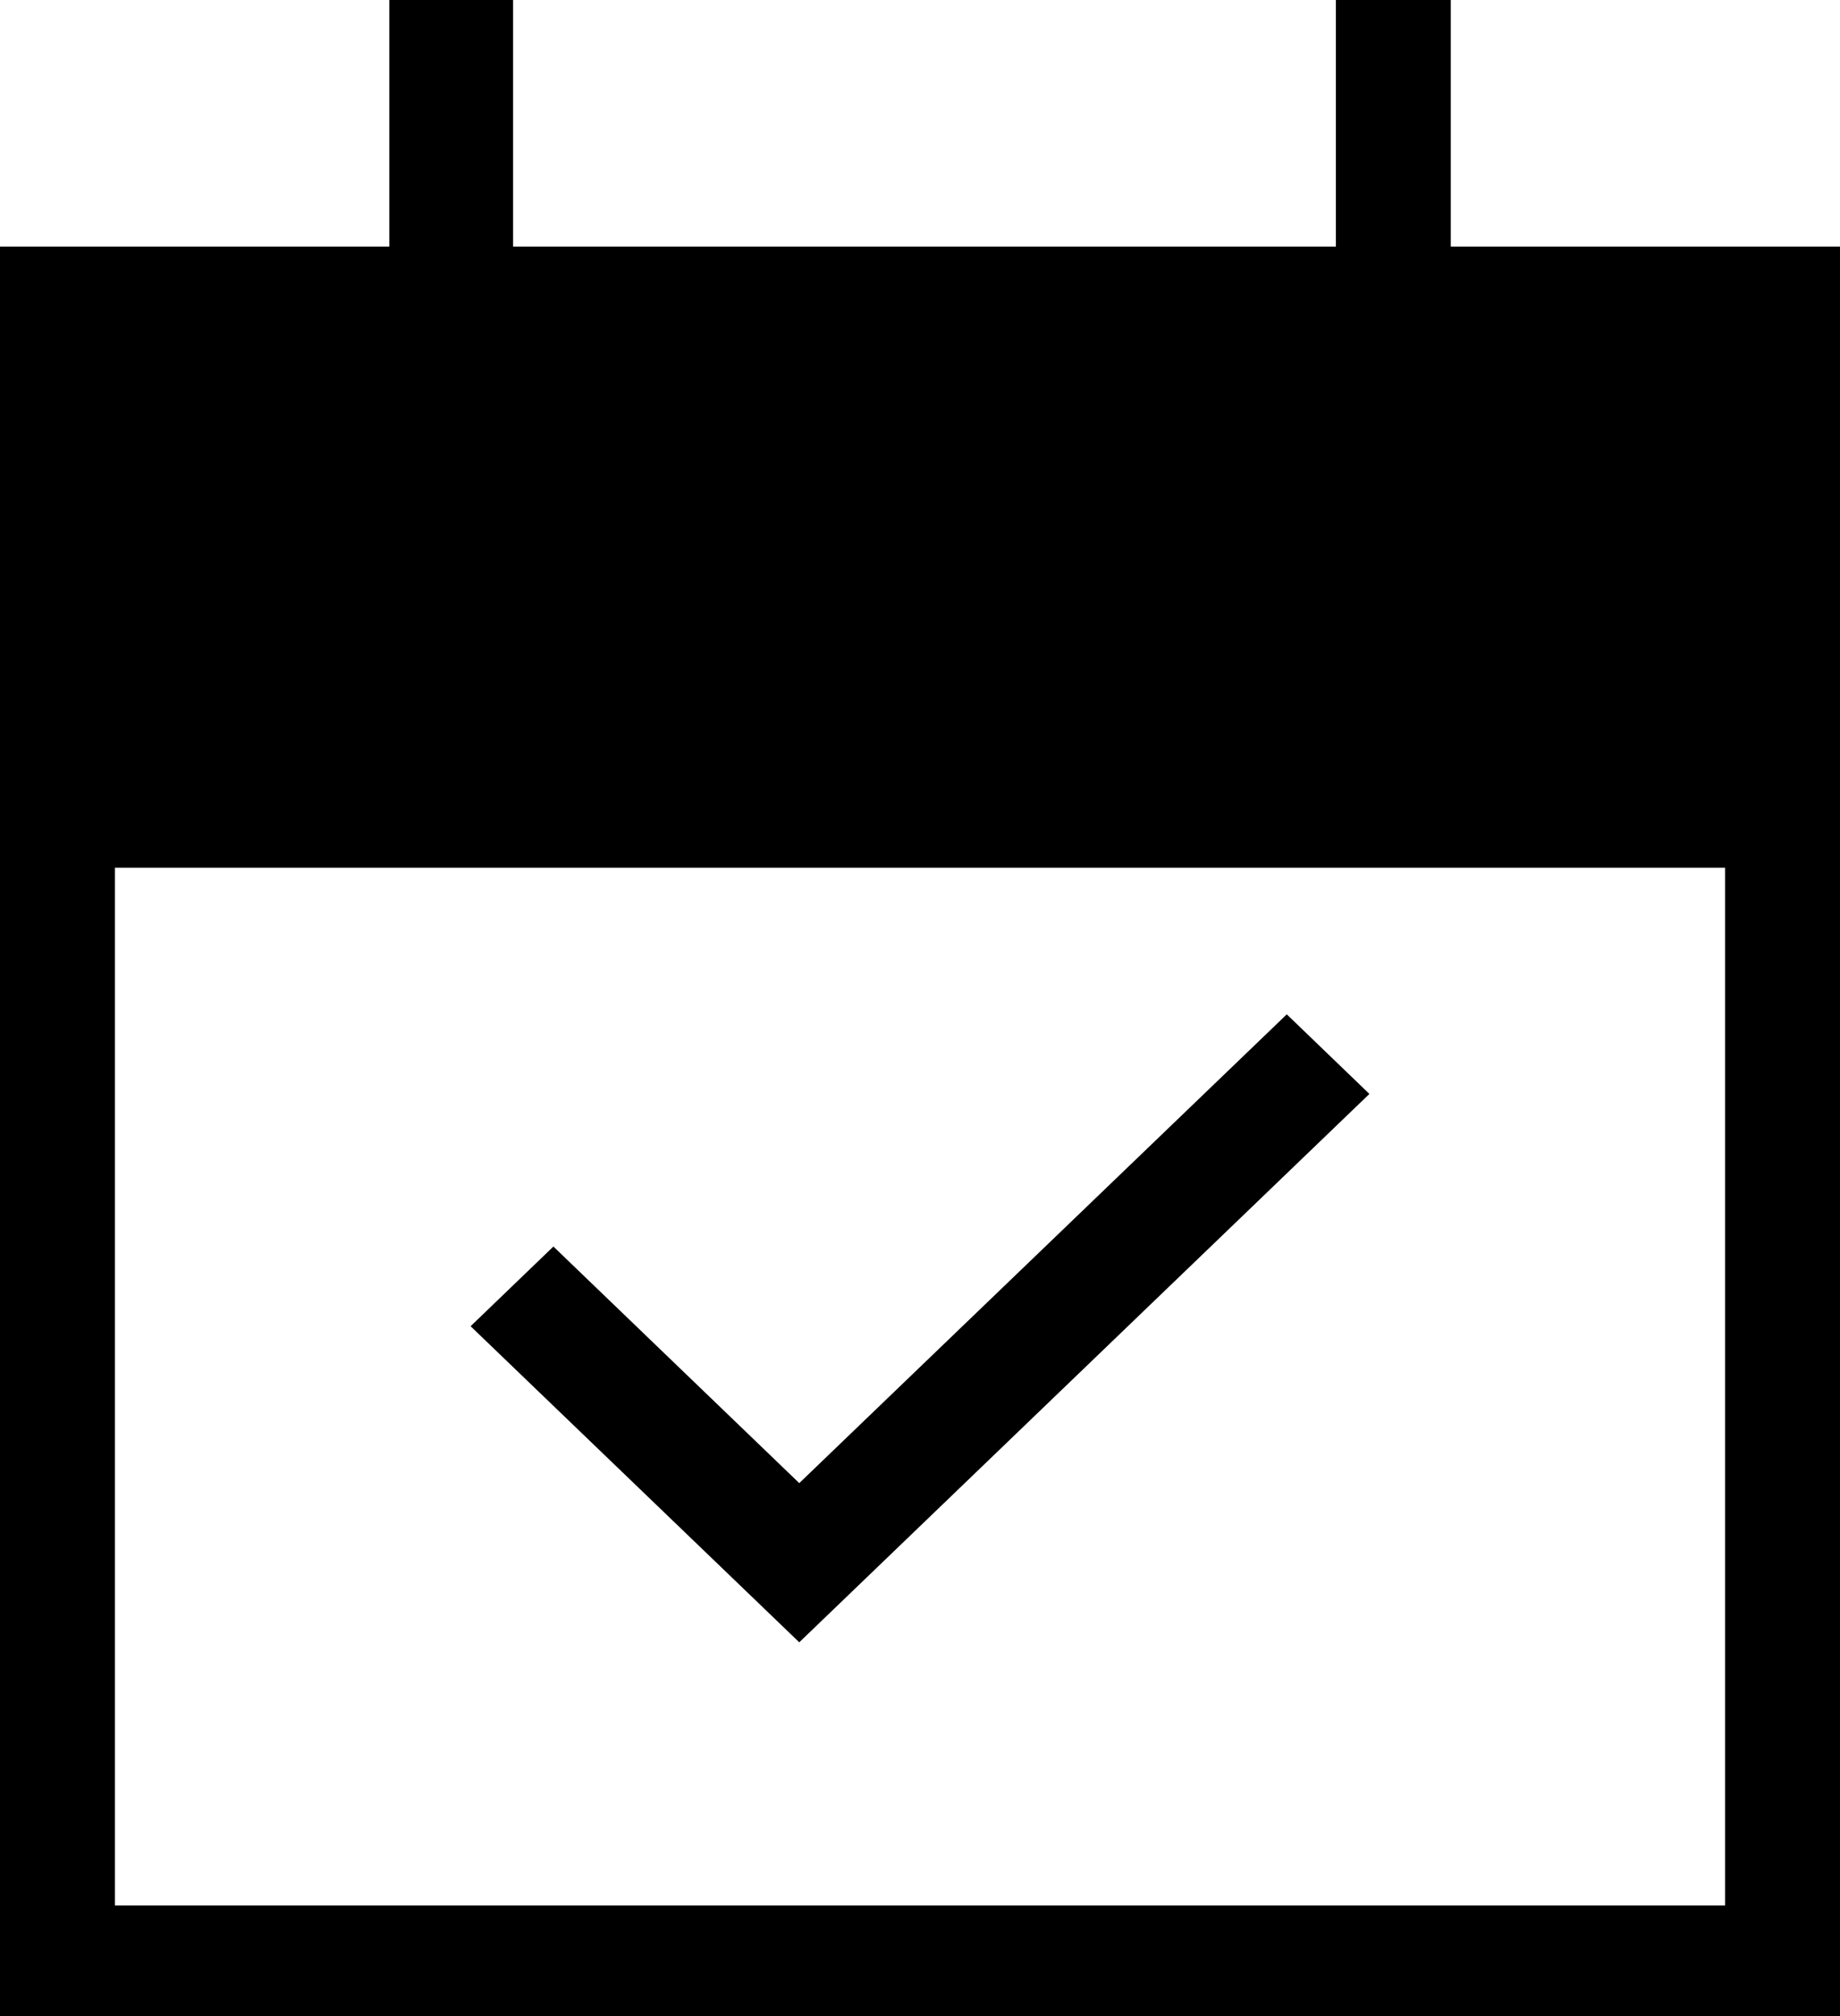
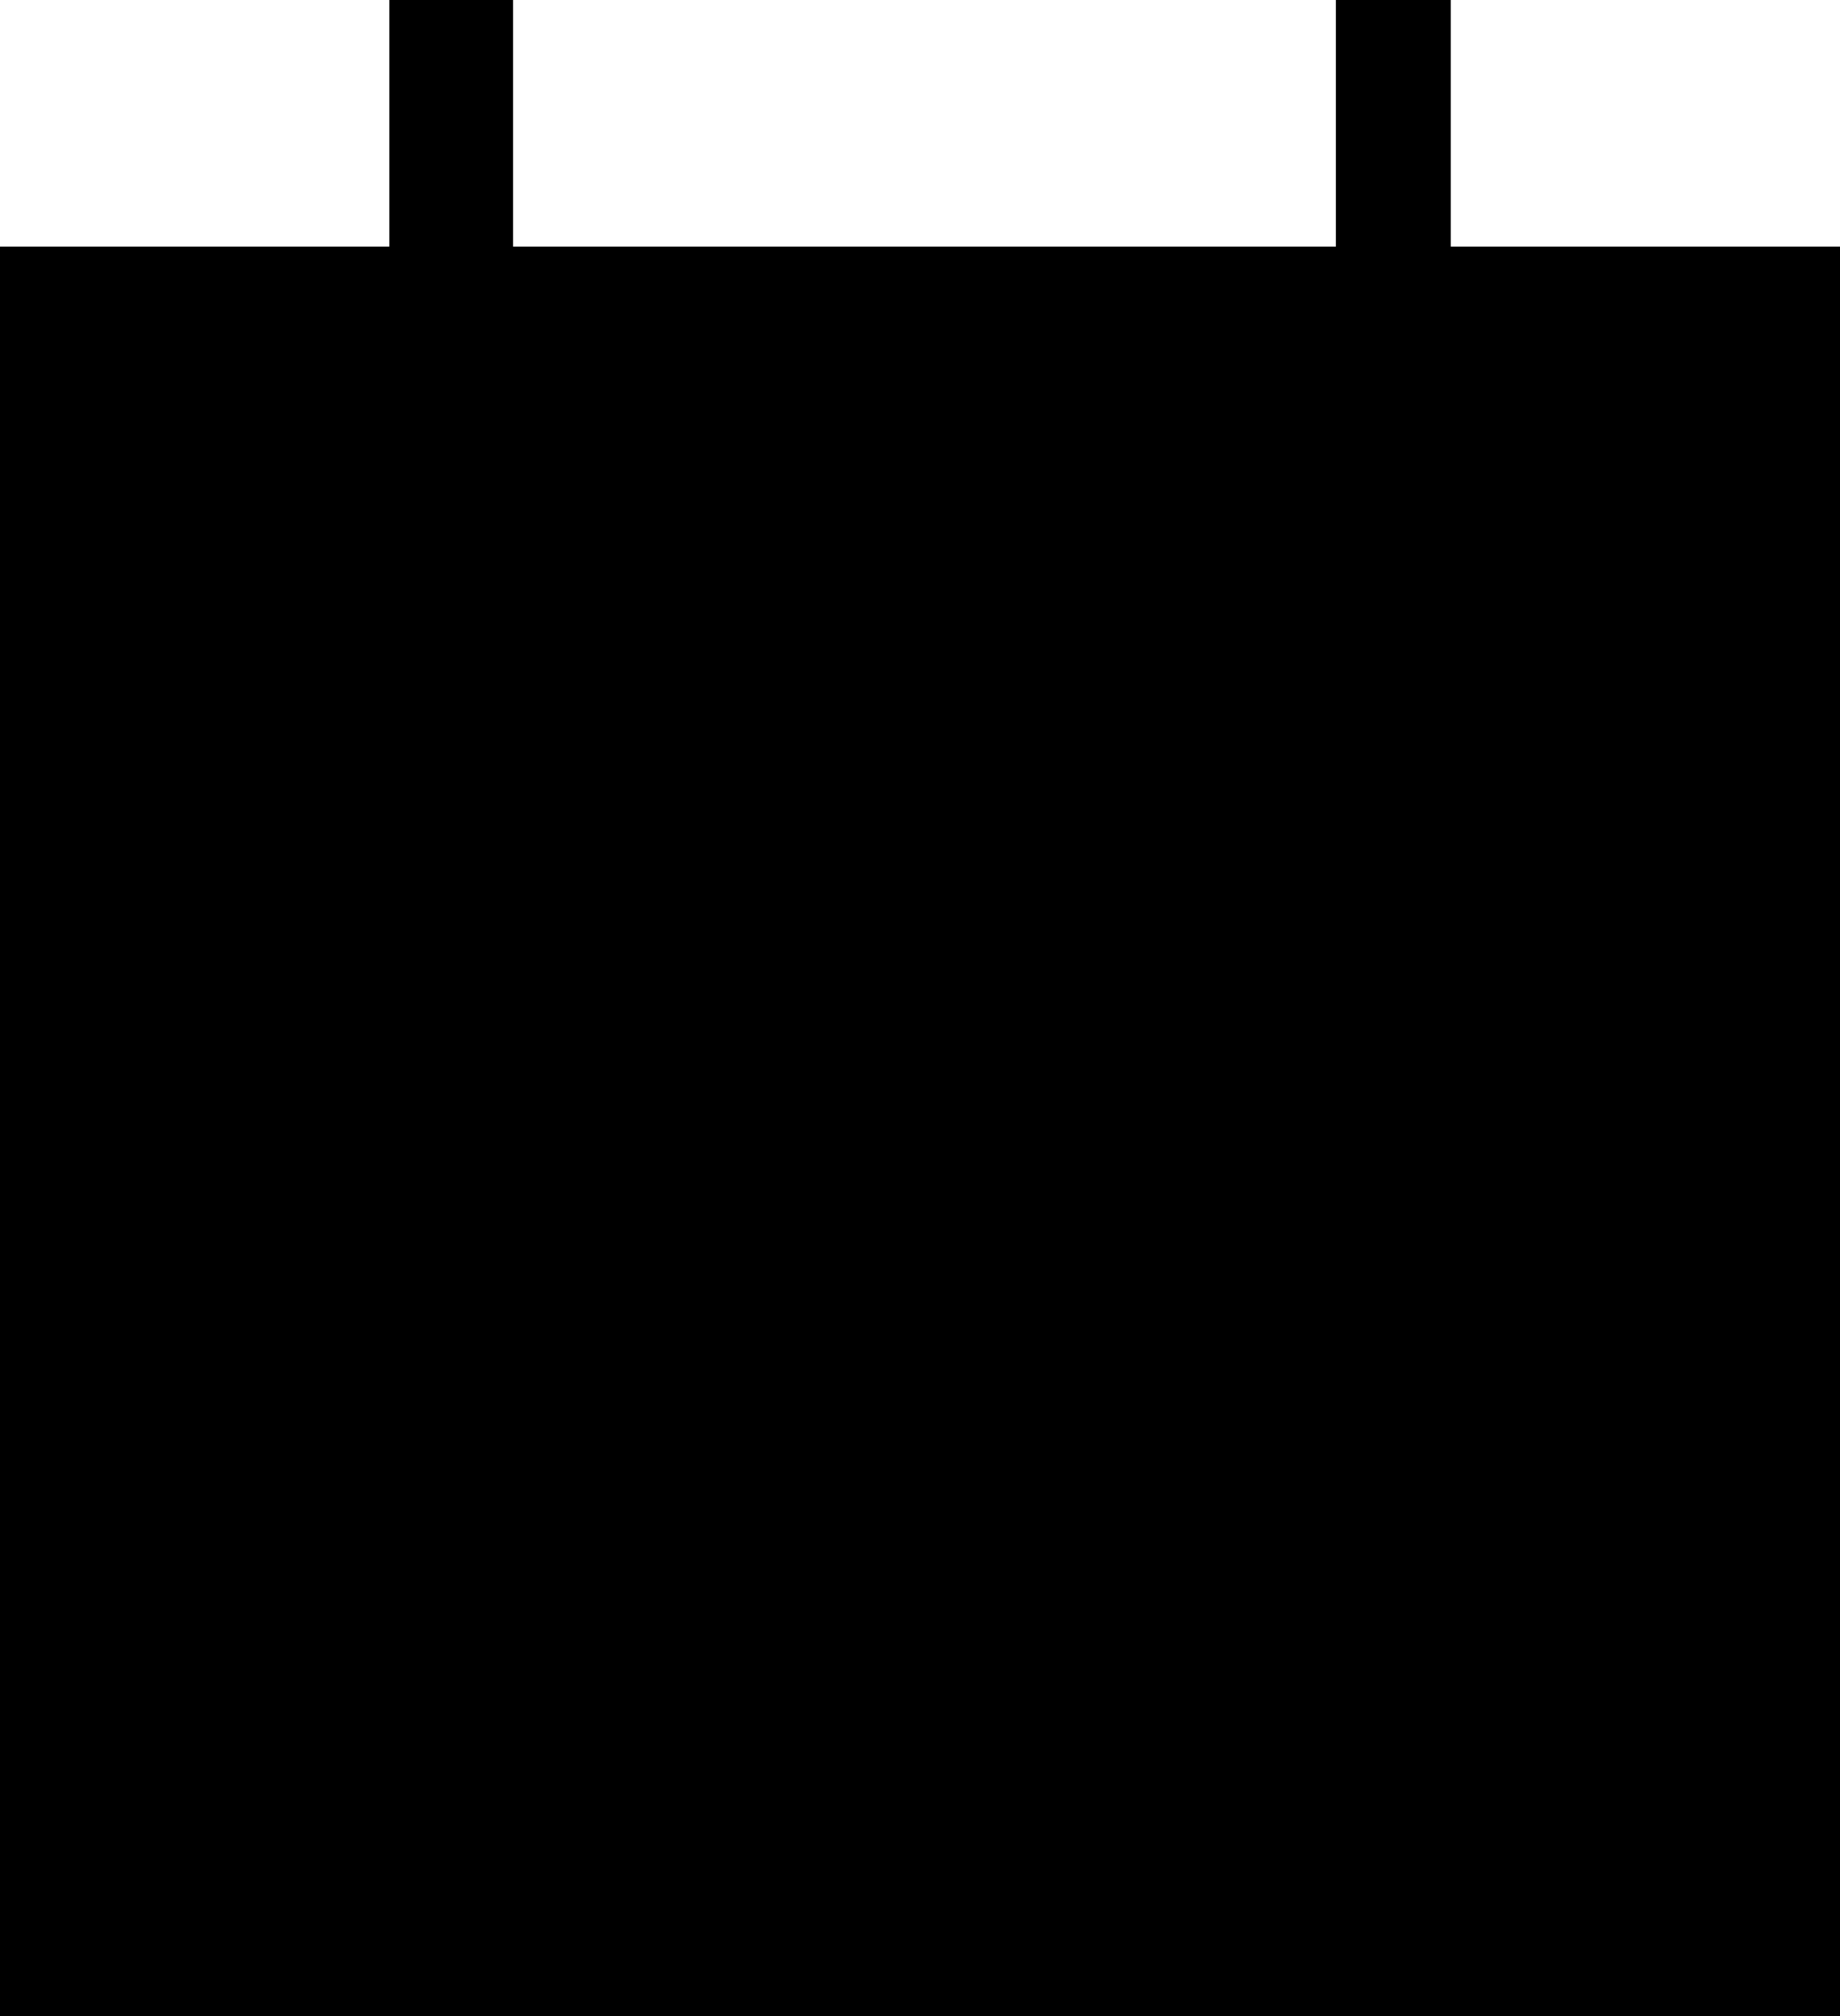
<svg xmlns="http://www.w3.org/2000/svg" width="21" height="23" viewBox="0 0 21 23" fill="none">
-   <path d="M9.122 18.736L5.371 15.13L6.316 14.221L9.122 16.92L14.686 11.572L15.629 12.48L9.122 18.736ZM0 23V2.813H4.443V0H5.856V2.813H15.246V0H16.558V2.813H21V23H0ZM1.312 21.738H19.688V9.899H1.312V21.738Z" fill="black" />
+   <path d="M9.122 18.736L5.371 15.13L6.316 14.221L9.122 16.92L14.686 11.572L15.629 12.48L9.122 18.736ZM0 23V2.813H4.443V0H5.856V2.813H15.246V0H16.558V2.813H21V23H0ZM1.312 21.738H19.688H1.312V21.738Z" fill="black" />
</svg>